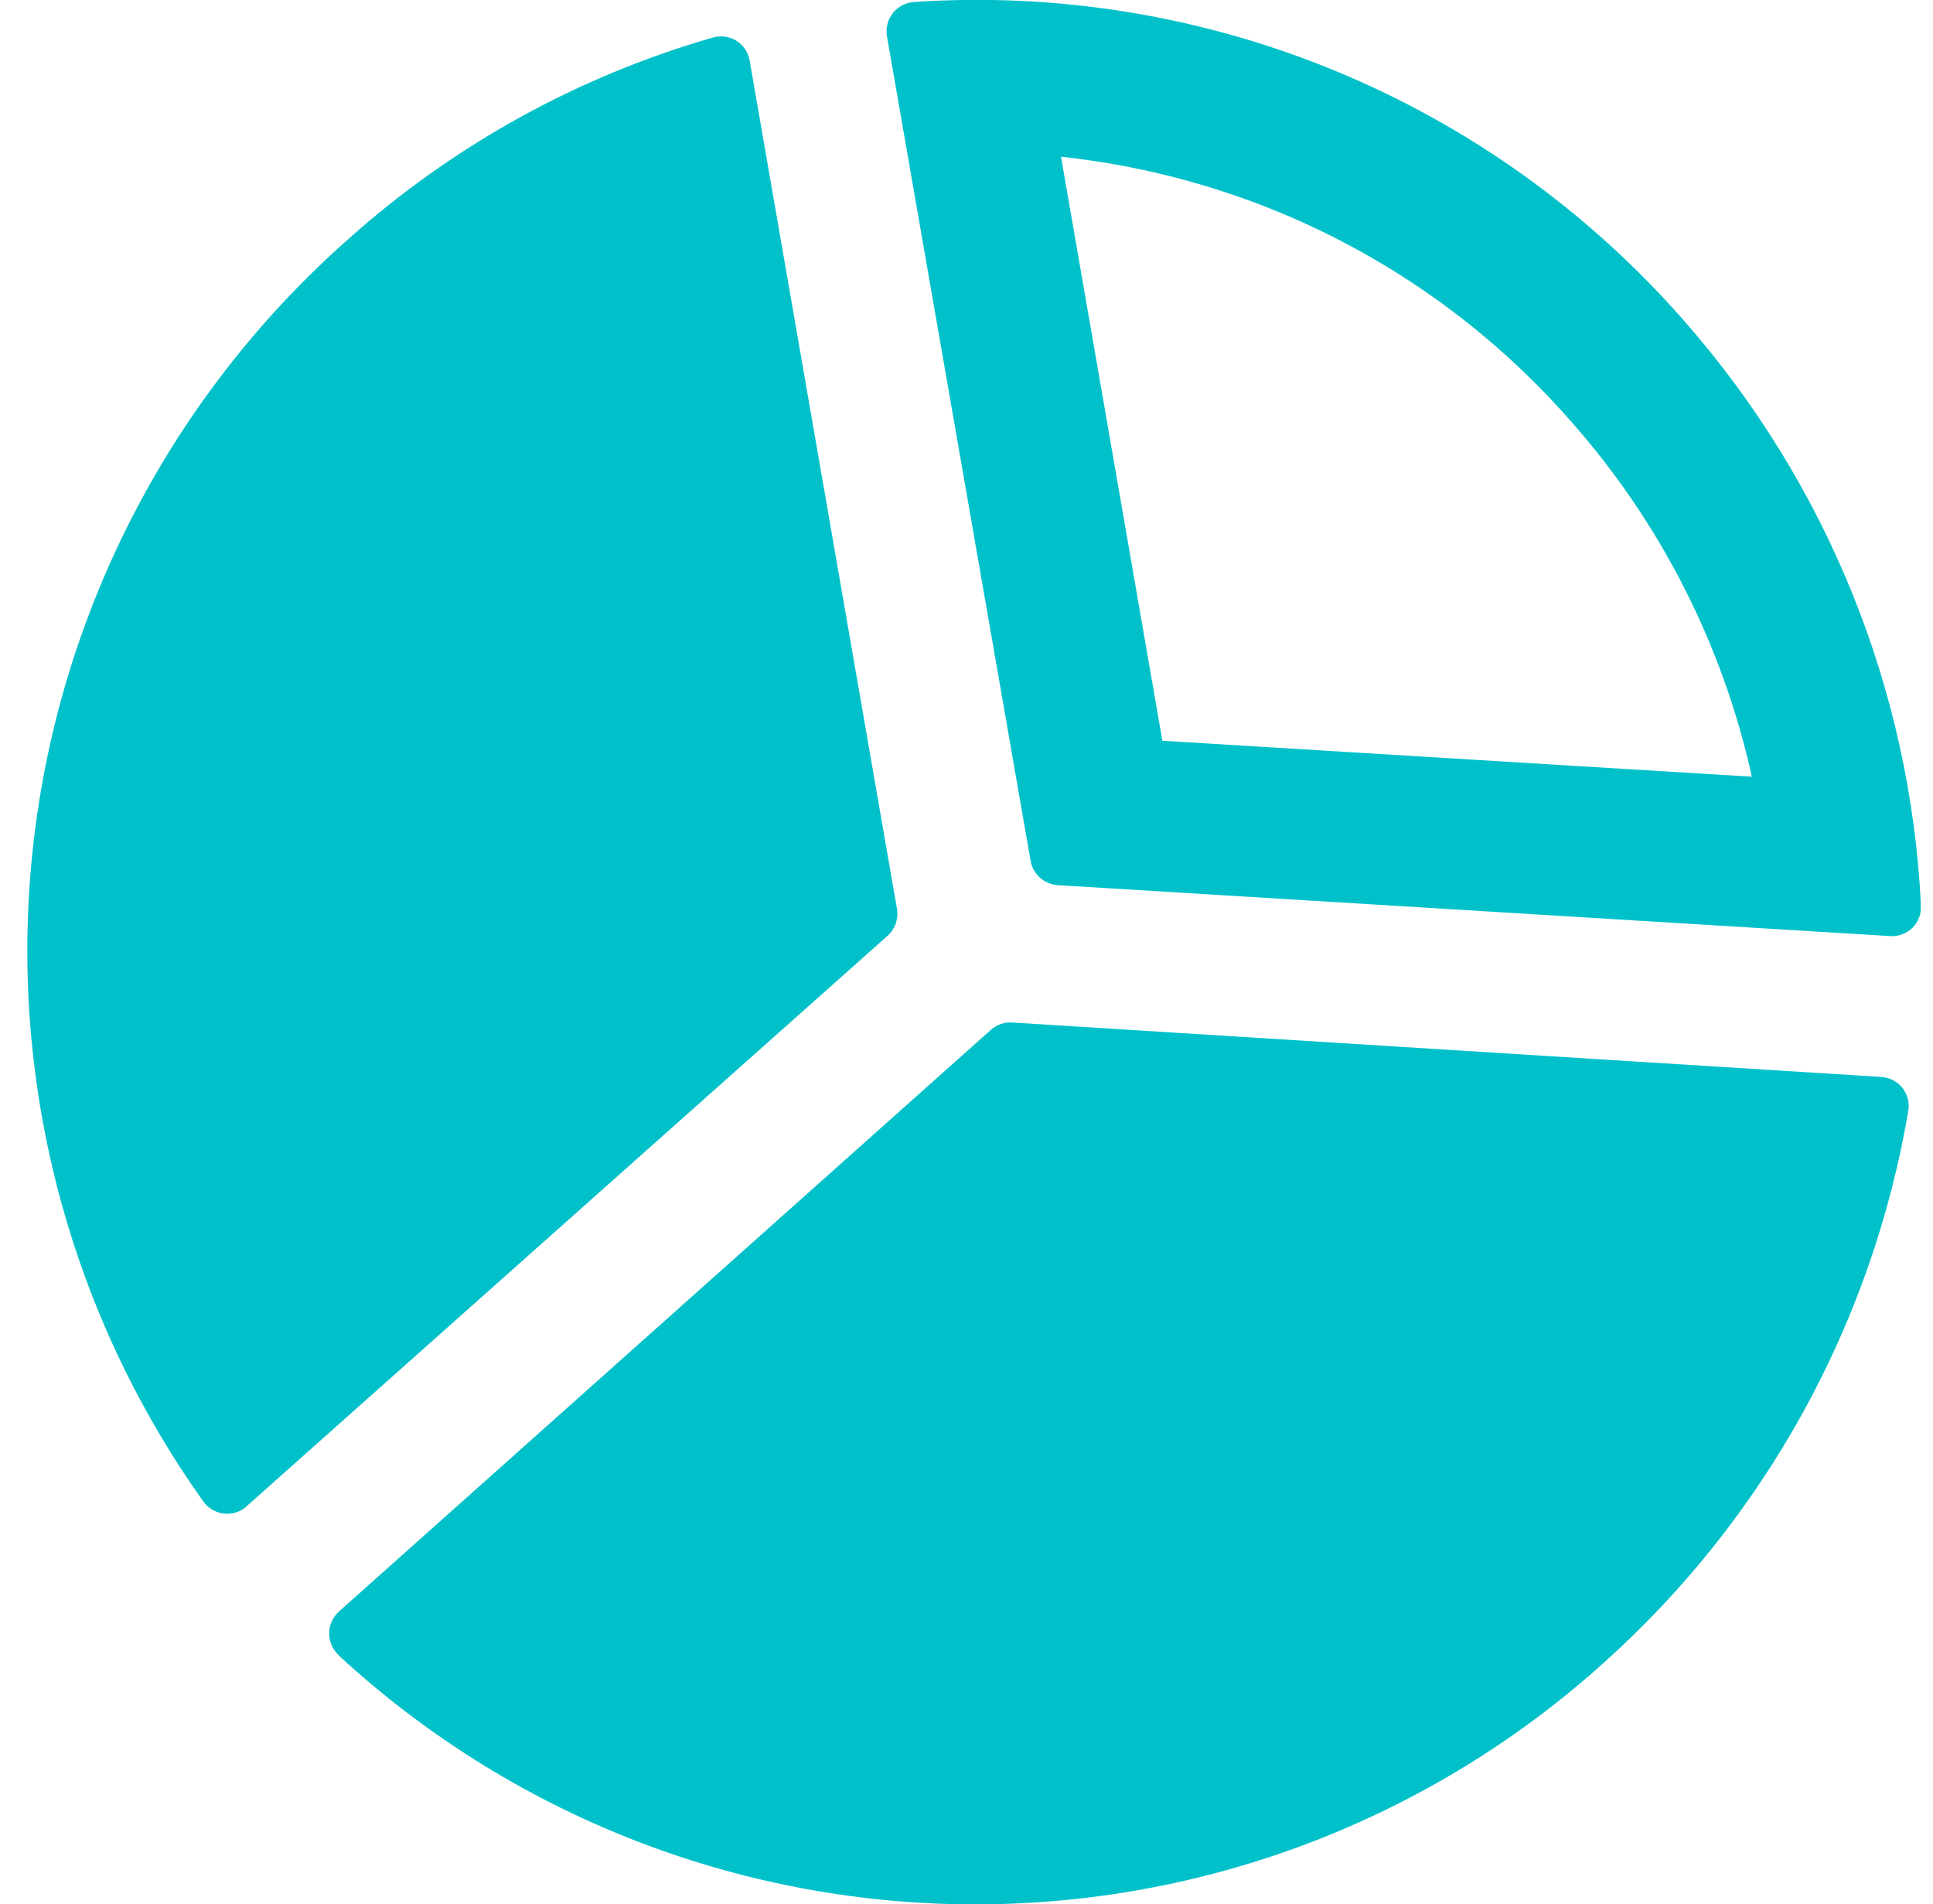
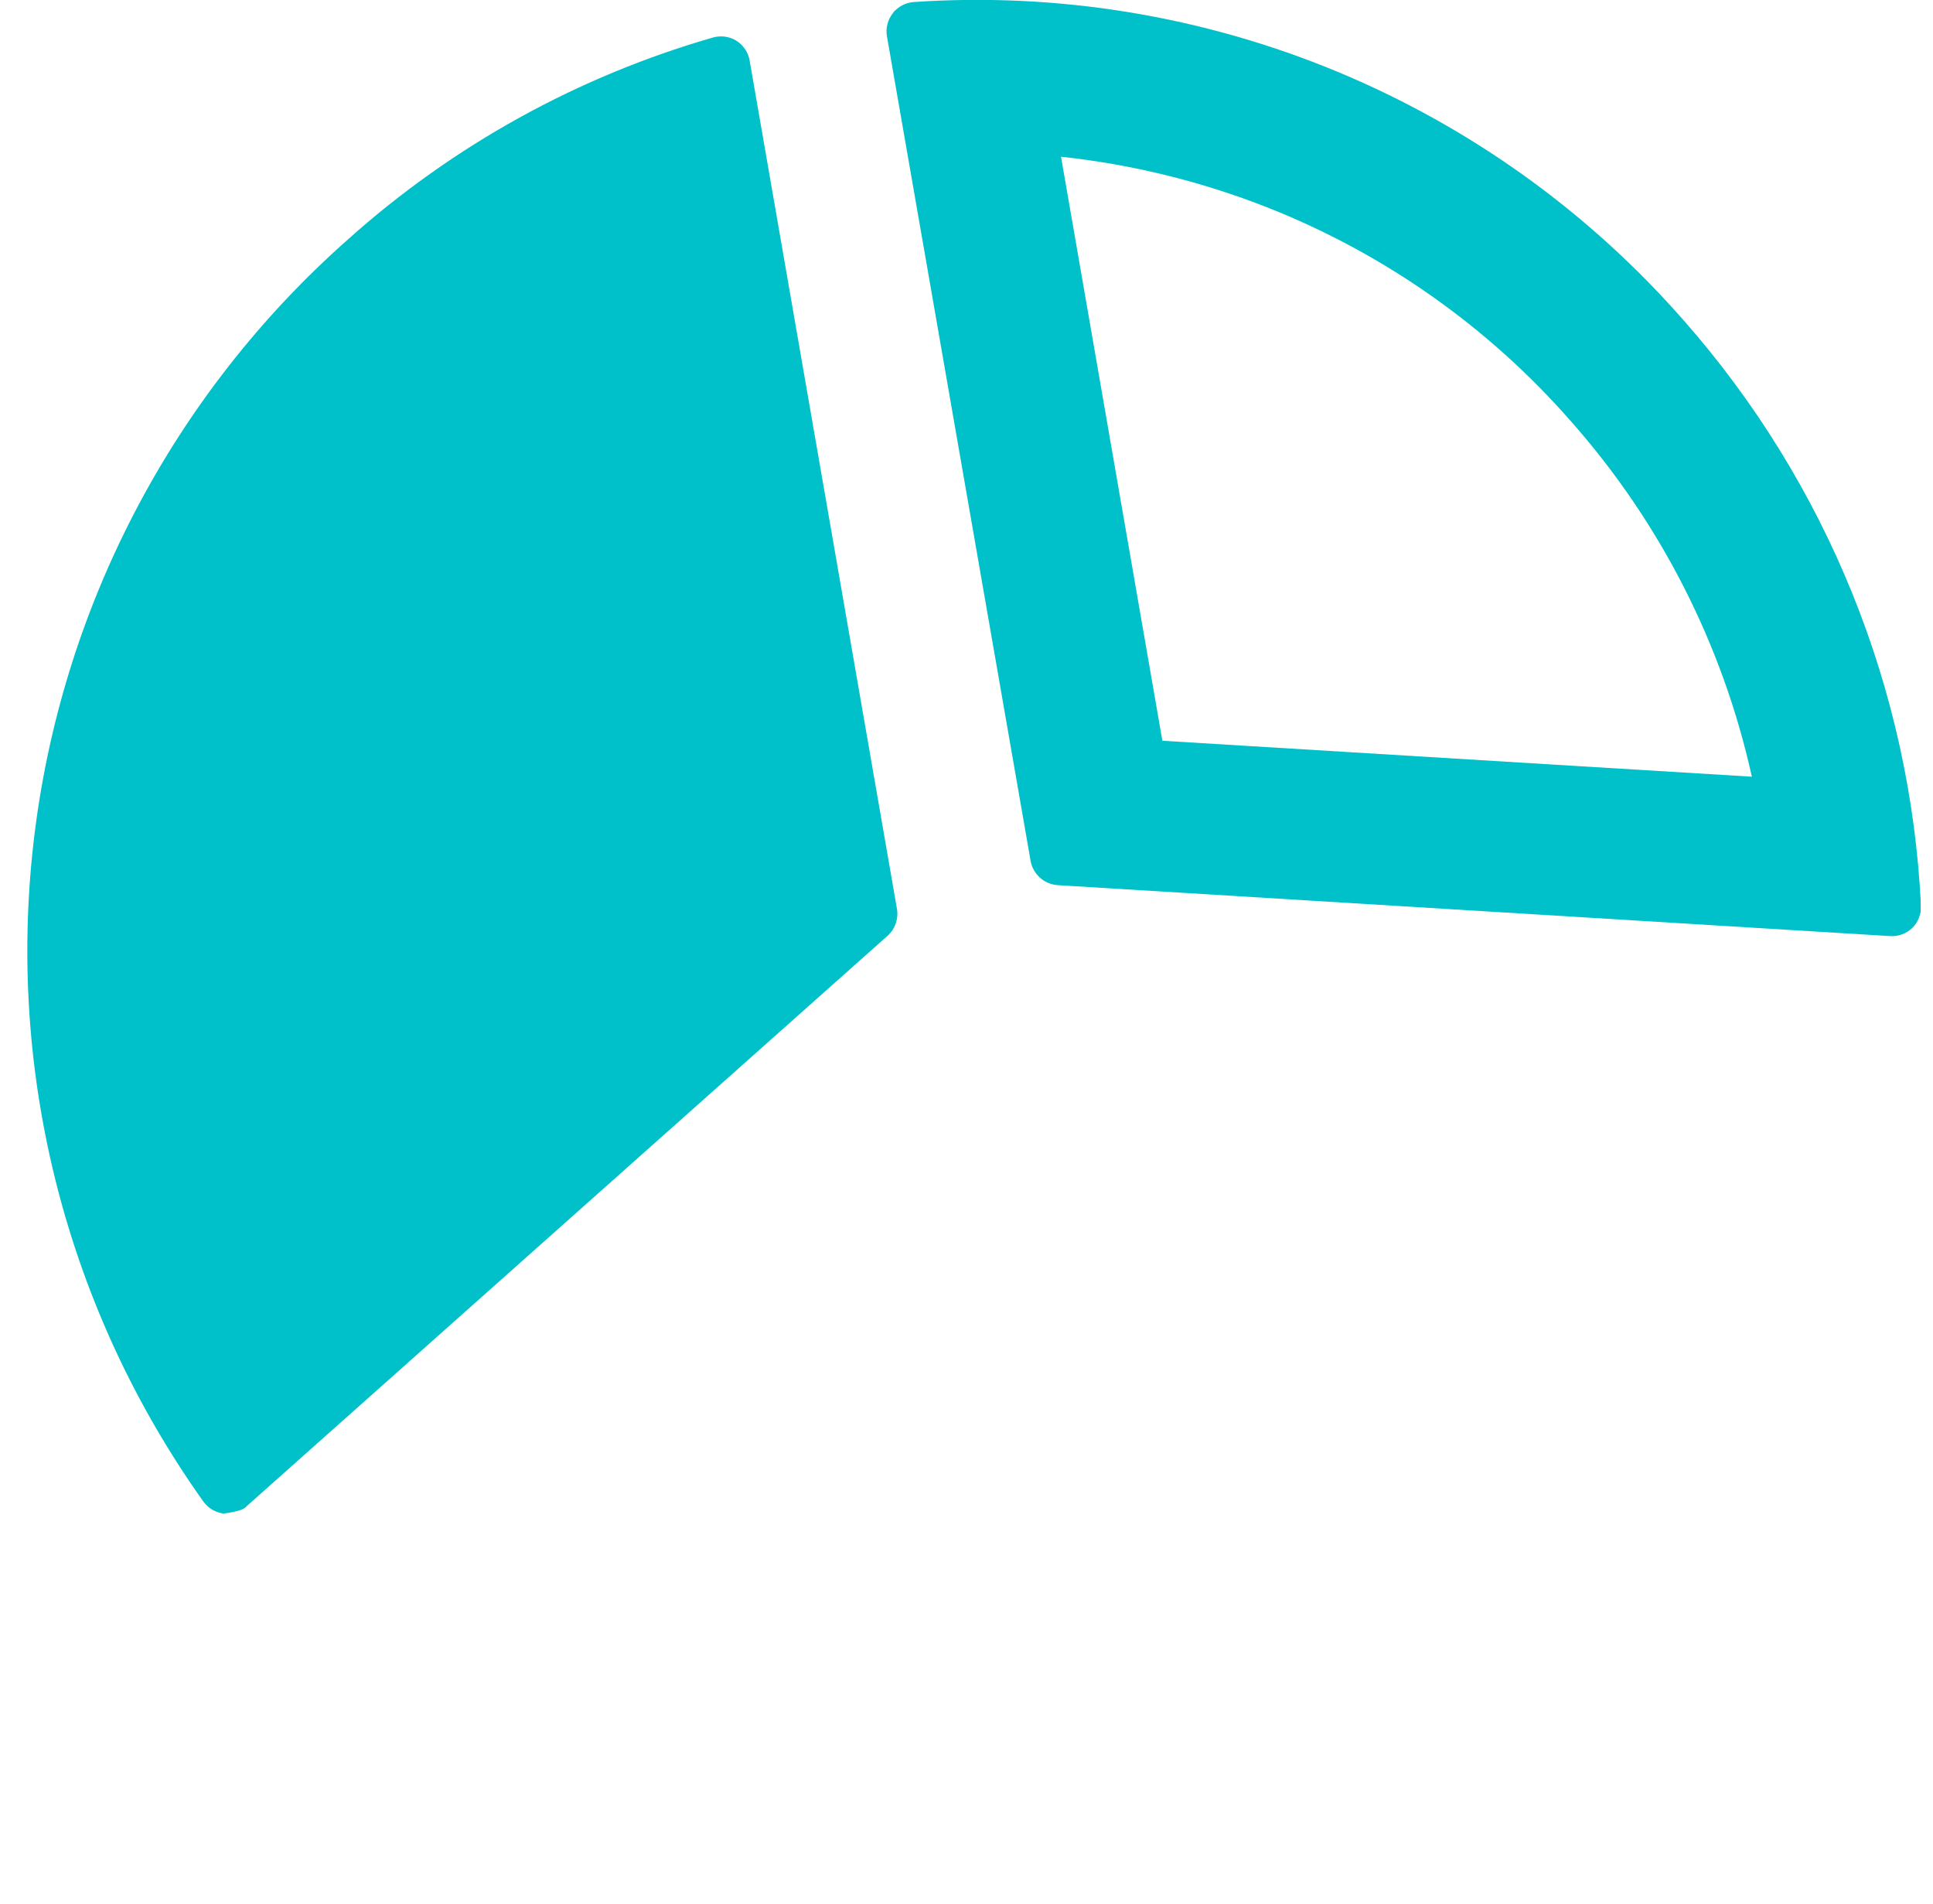
<svg xmlns="http://www.w3.org/2000/svg" width="66" height="65" viewBox="0 0 66 65" fill="none">
  <g clip-path="url(#clip0_1639_4061)">
    <path d="M57.502 10.953C54.251 7.236 50.186 4.32 45.624 2.432C41.061 0.545 36.124 -0.264 31.198 0.069C30.978 0.086 30.769 0.174 30.605 0.321C30.557 0.357 30.516 0.401 30.484 0.452C30.398 0.561 30.335 0.688 30.301 0.823C30.266 0.958 30.26 1.099 30.283 1.236L35.191 29.401C35.233 29.619 35.345 29.816 35.511 29.964C35.676 30.111 35.886 30.2 36.107 30.216L64.543 31.956C64.681 31.963 64.82 31.942 64.95 31.894C65.079 31.845 65.198 31.77 65.297 31.674C65.396 31.575 65.472 31.457 65.522 31.328C65.573 31.198 65.595 31.059 65.589 30.92C65.232 23.54 62.381 16.501 57.502 10.953ZM39.688 25.287L36.227 5.35C38.641 5.61 41.009 6.191 43.269 7.08C47.258 8.653 50.814 11.157 53.639 14.383C56.694 17.837 58.82 22.012 59.815 26.514L39.688 25.287Z" fill="#00C1C9" />
-     <path d="M8.405 51.432L30.313 31.938C30.438 31.824 30.531 31.681 30.586 31.521C30.64 31.361 30.654 31.189 30.625 31.023L25.595 2.064C25.571 1.926 25.518 1.795 25.44 1.679C25.362 1.563 25.261 1.464 25.142 1.39C25.025 1.318 24.893 1.271 24.757 1.252C24.62 1.233 24.481 1.242 24.348 1.279C19.728 2.608 15.467 4.963 11.885 8.169C5.883 13.472 2.056 20.81 1.144 28.767C0.232 36.725 2.299 44.738 6.946 51.261C7.028 51.374 7.132 51.468 7.252 51.538C7.372 51.608 7.505 51.652 7.643 51.668C7.781 51.684 7.921 51.672 8.054 51.631C8.186 51.59 8.309 51.523 8.415 51.432H8.405Z" fill="#00C1C9" />
-     <path d="M11.543 56.49C17.407 61.915 25.087 64.954 33.076 65.009C41.065 65.065 48.786 62.134 54.725 56.791C60.241 51.866 63.92 45.212 65.156 37.921C65.179 37.783 65.173 37.643 65.138 37.508C65.104 37.373 65.041 37.246 64.955 37.136C64.868 37.029 64.76 36.94 64.637 36.876C64.514 36.812 64.379 36.774 64.241 36.764L34.547 34.904C34.286 34.891 34.029 34.981 33.833 35.155L11.563 55.021C11.461 55.115 11.38 55.23 11.324 55.357C11.268 55.484 11.239 55.621 11.239 55.76C11.239 55.899 11.268 56.037 11.324 56.164C11.38 56.291 11.461 56.406 11.563 56.5L11.543 56.49Z" fill="#00C1C9" />
+     <path d="M8.405 51.432L30.313 31.938C30.438 31.824 30.531 31.681 30.586 31.521C30.64 31.361 30.654 31.189 30.625 31.023L25.595 2.064C25.571 1.926 25.518 1.795 25.44 1.679C25.362 1.563 25.261 1.464 25.142 1.39C25.025 1.318 24.893 1.271 24.757 1.252C24.62 1.233 24.481 1.242 24.348 1.279C19.728 2.608 15.467 4.963 11.885 8.169C5.883 13.472 2.056 20.81 1.144 28.767C0.232 36.725 2.299 44.738 6.946 51.261C7.028 51.374 7.132 51.468 7.252 51.538C7.372 51.608 7.505 51.652 7.643 51.668C8.186 51.59 8.309 51.523 8.415 51.432H8.405Z" fill="#00C1C9" />
  </g>
  <defs>
    <clipPath id="clip0_1639_4061">
      <rect width="64.658" height="65" fill="white" transform="translate(0.921)" />
    </clipPath>
  </defs>
</svg>